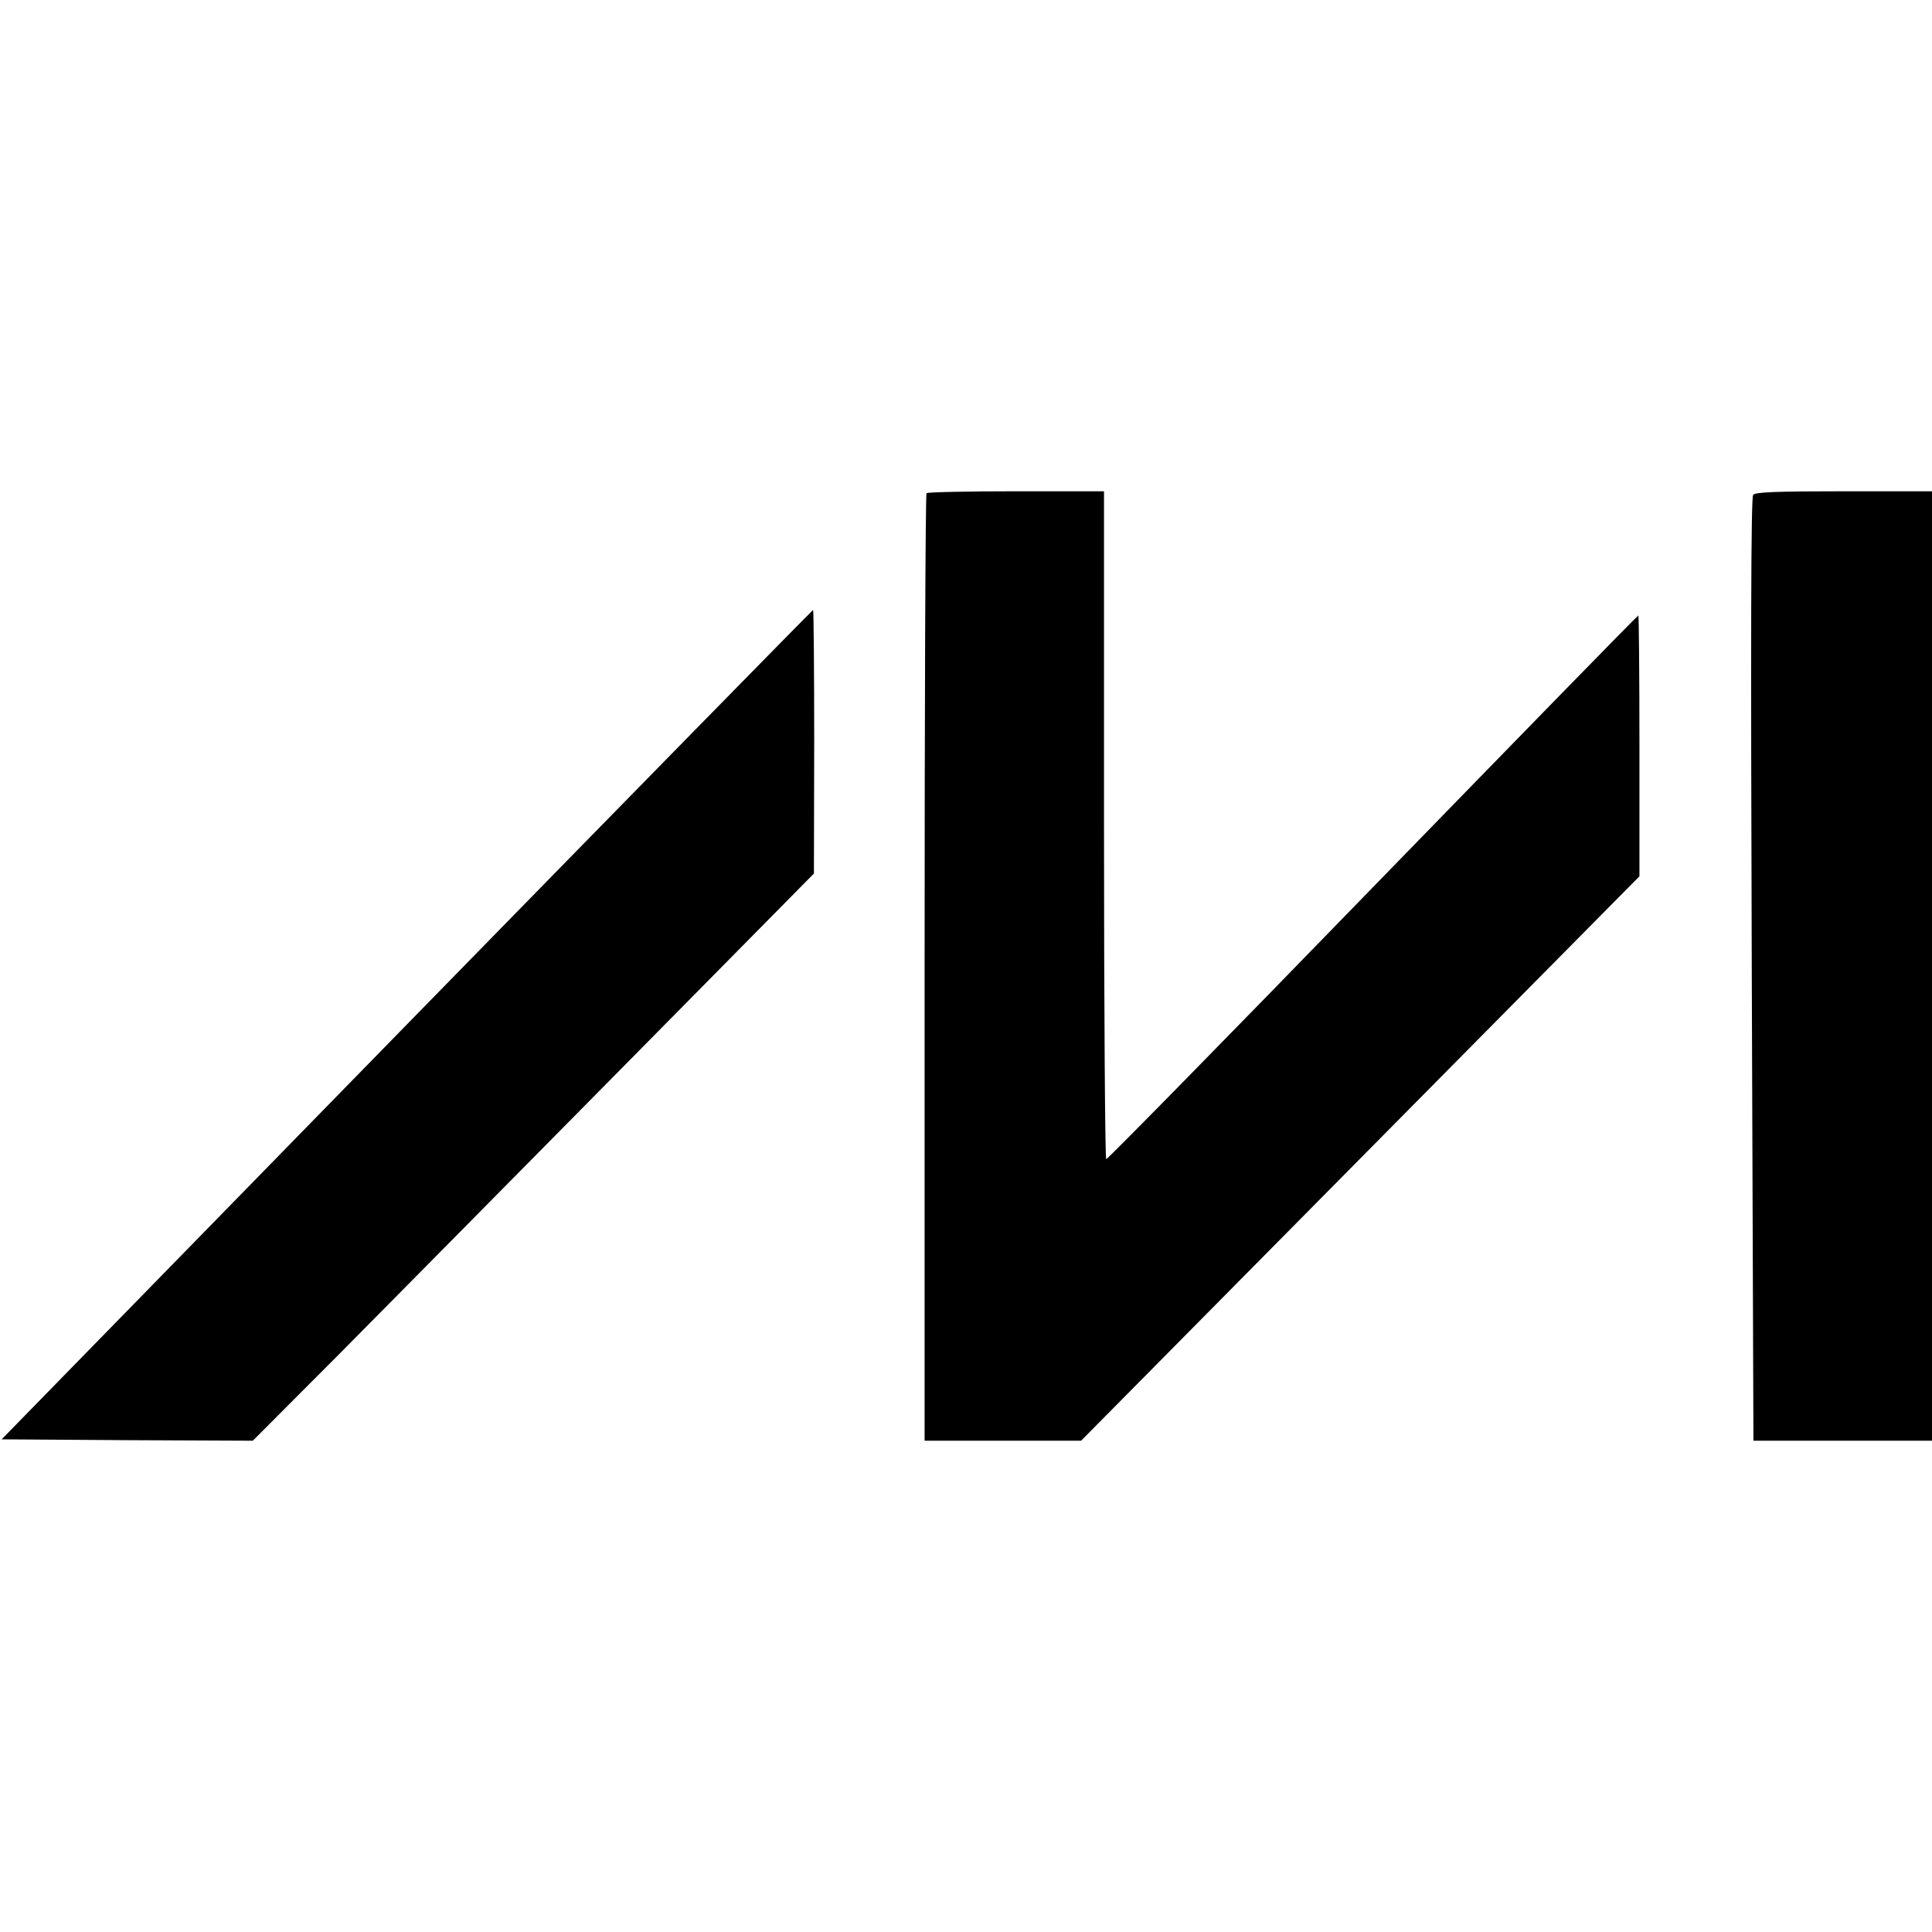
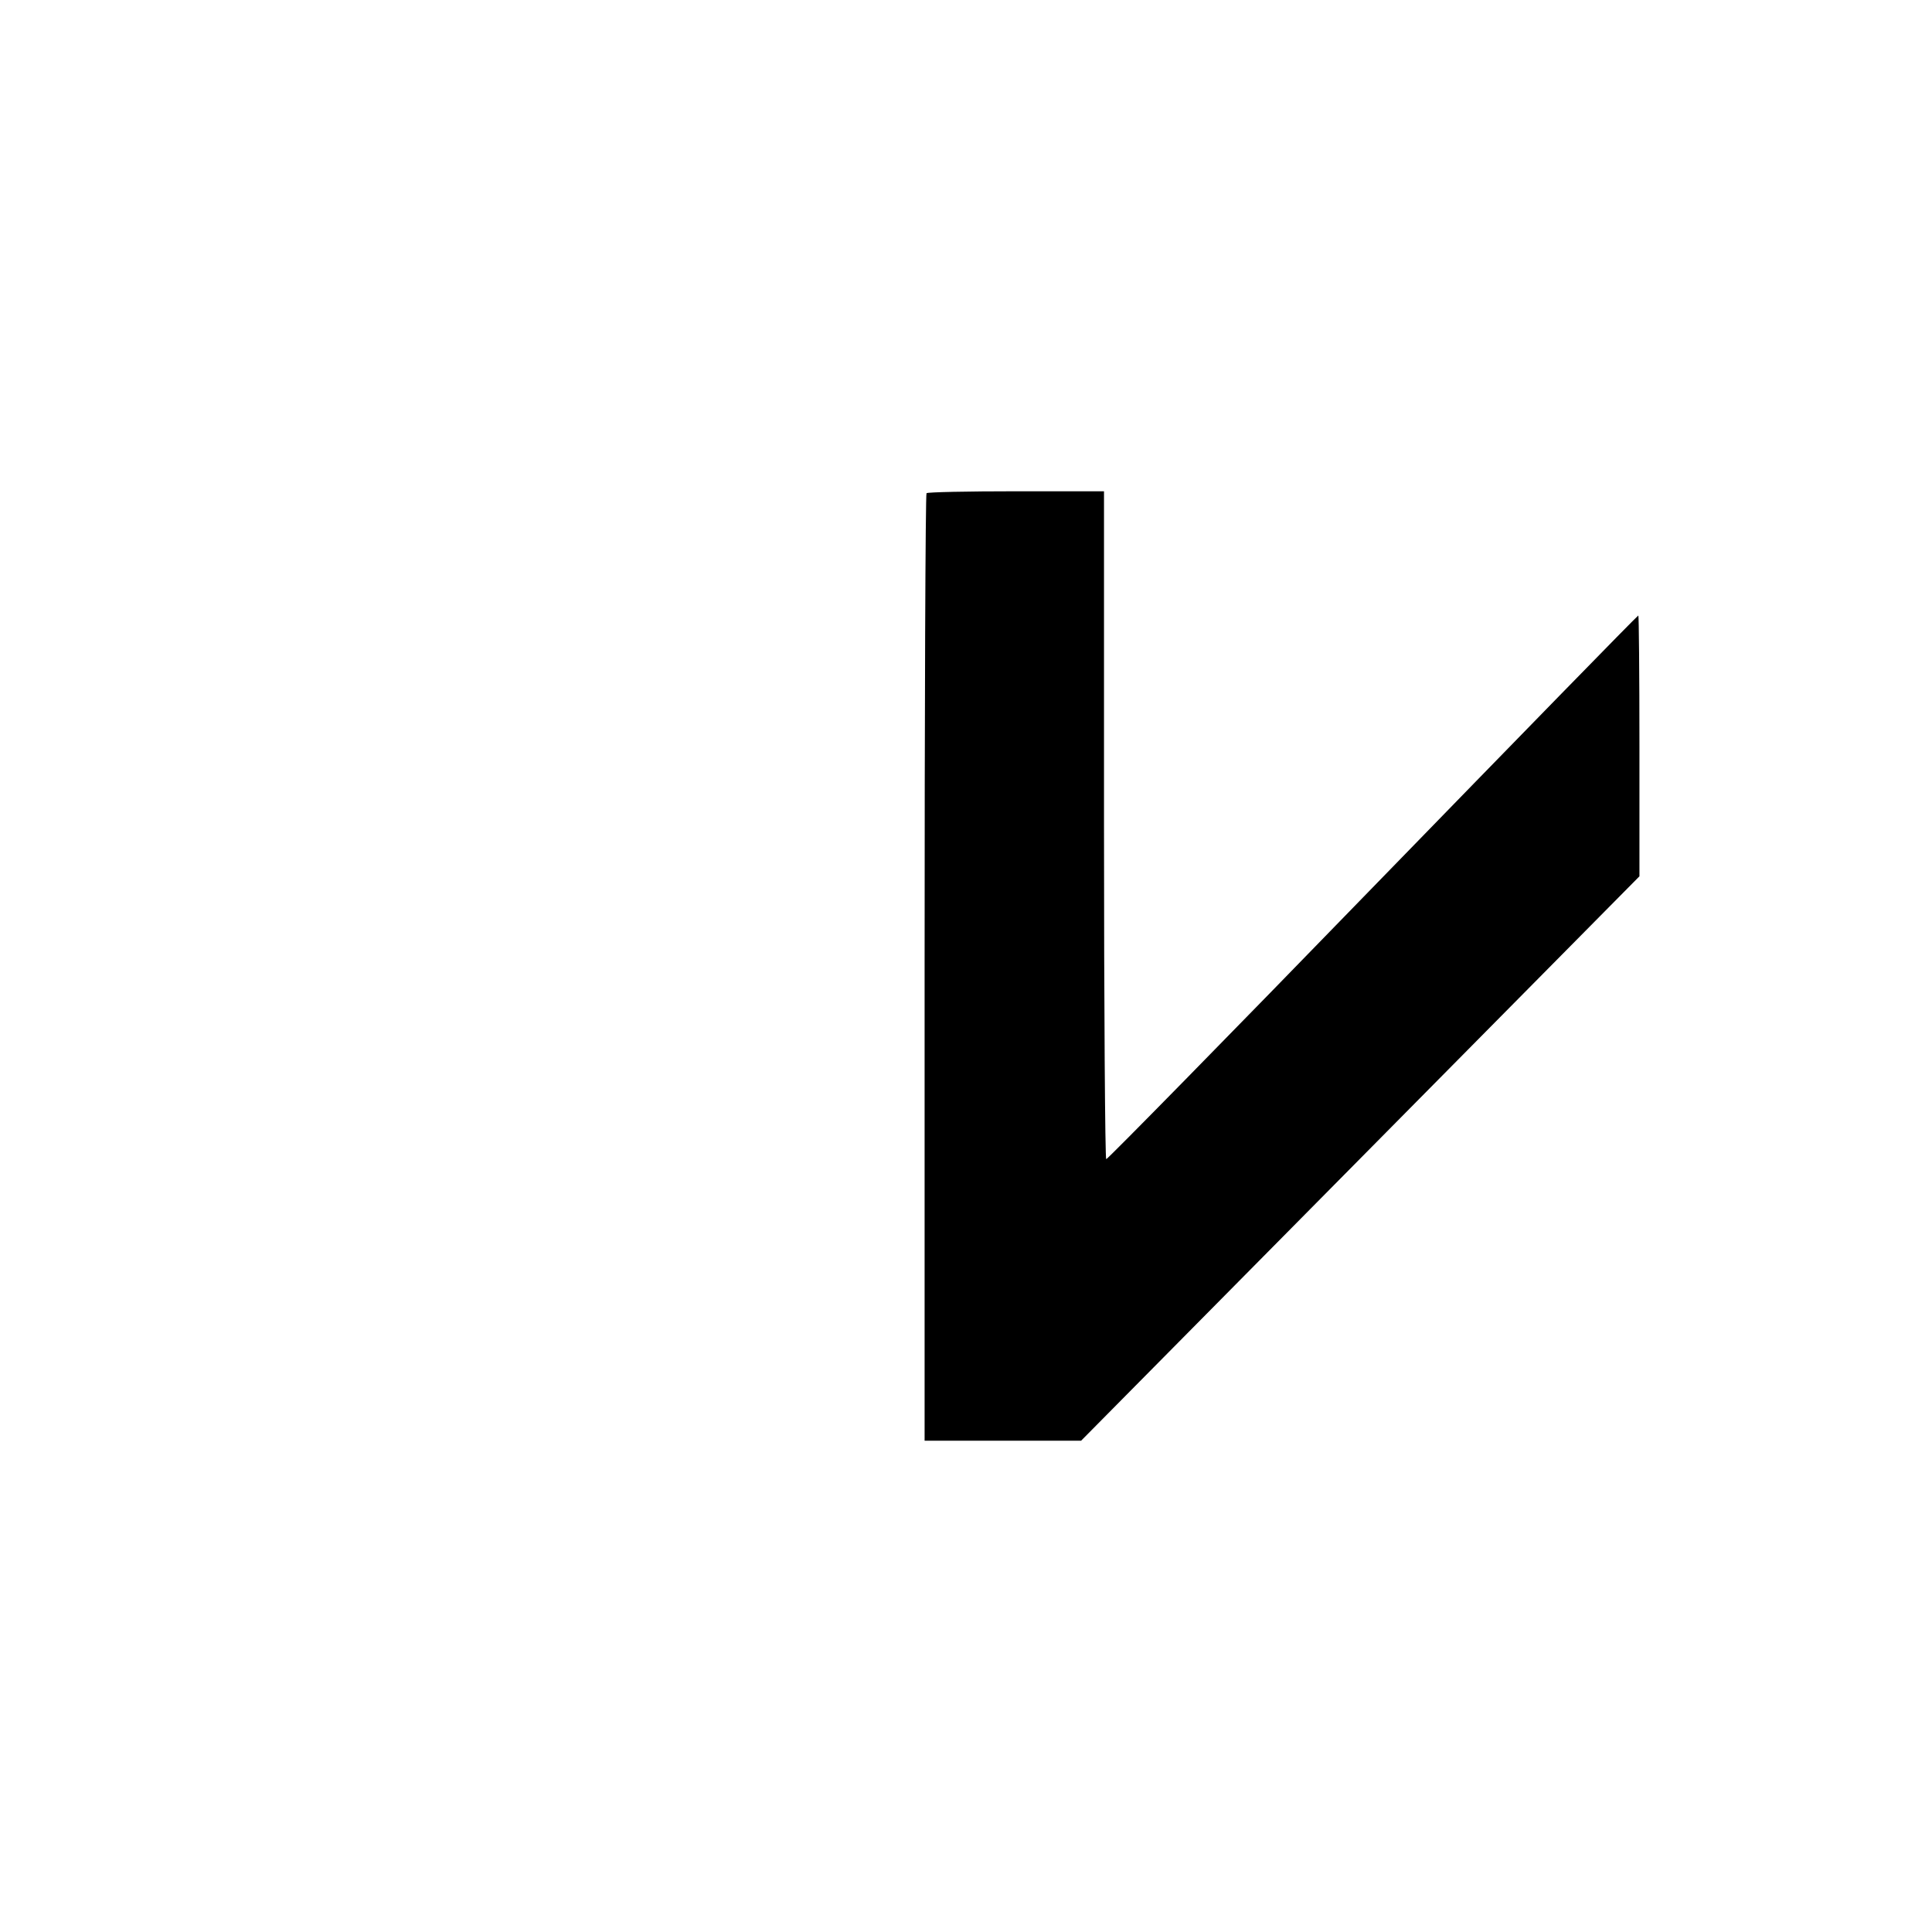
<svg xmlns="http://www.w3.org/2000/svg" version="1.0" width="700pt" height="700pt" viewBox="0 0 700 700" preserveAspectRatio="xMidYMid meet">
  <g transform="translate(0,700) scale(0.1,-0.1)" fill="#000000" stroke="none">
    <path d="M3357 5213 c-4 -3 -7 -777 -7 -1720 l0 -1713 284 0 283 0 1012 1023 1011 1022 0 473 c0 259 -2 472 -4 472 -3 0 -435 -443 -962 -985 -526 -542 -961 -985 -966 -985 -4 0 -8 545 -8 1210 l0 1210 -318 0 c-175 0 -322 -3 -325 -7z" />
-     <path d="M6352 5207 c-8 -9 -9 -513 -5 -1720 l6 -1707 324 0 323 0 0 1720 0 1720 -319 0 c-248 0 -321 -3 -329 -13z" />
-     <path d="M1474 3288 l-1468 -1503 455 -3 455 -2 326 327 c179 181 636 643 1016 1028 l691 700 1 478 c0 262 -2 477 -4 477 -2 0 -665 -676 -1472 -1502z" />
  </g>
</svg>